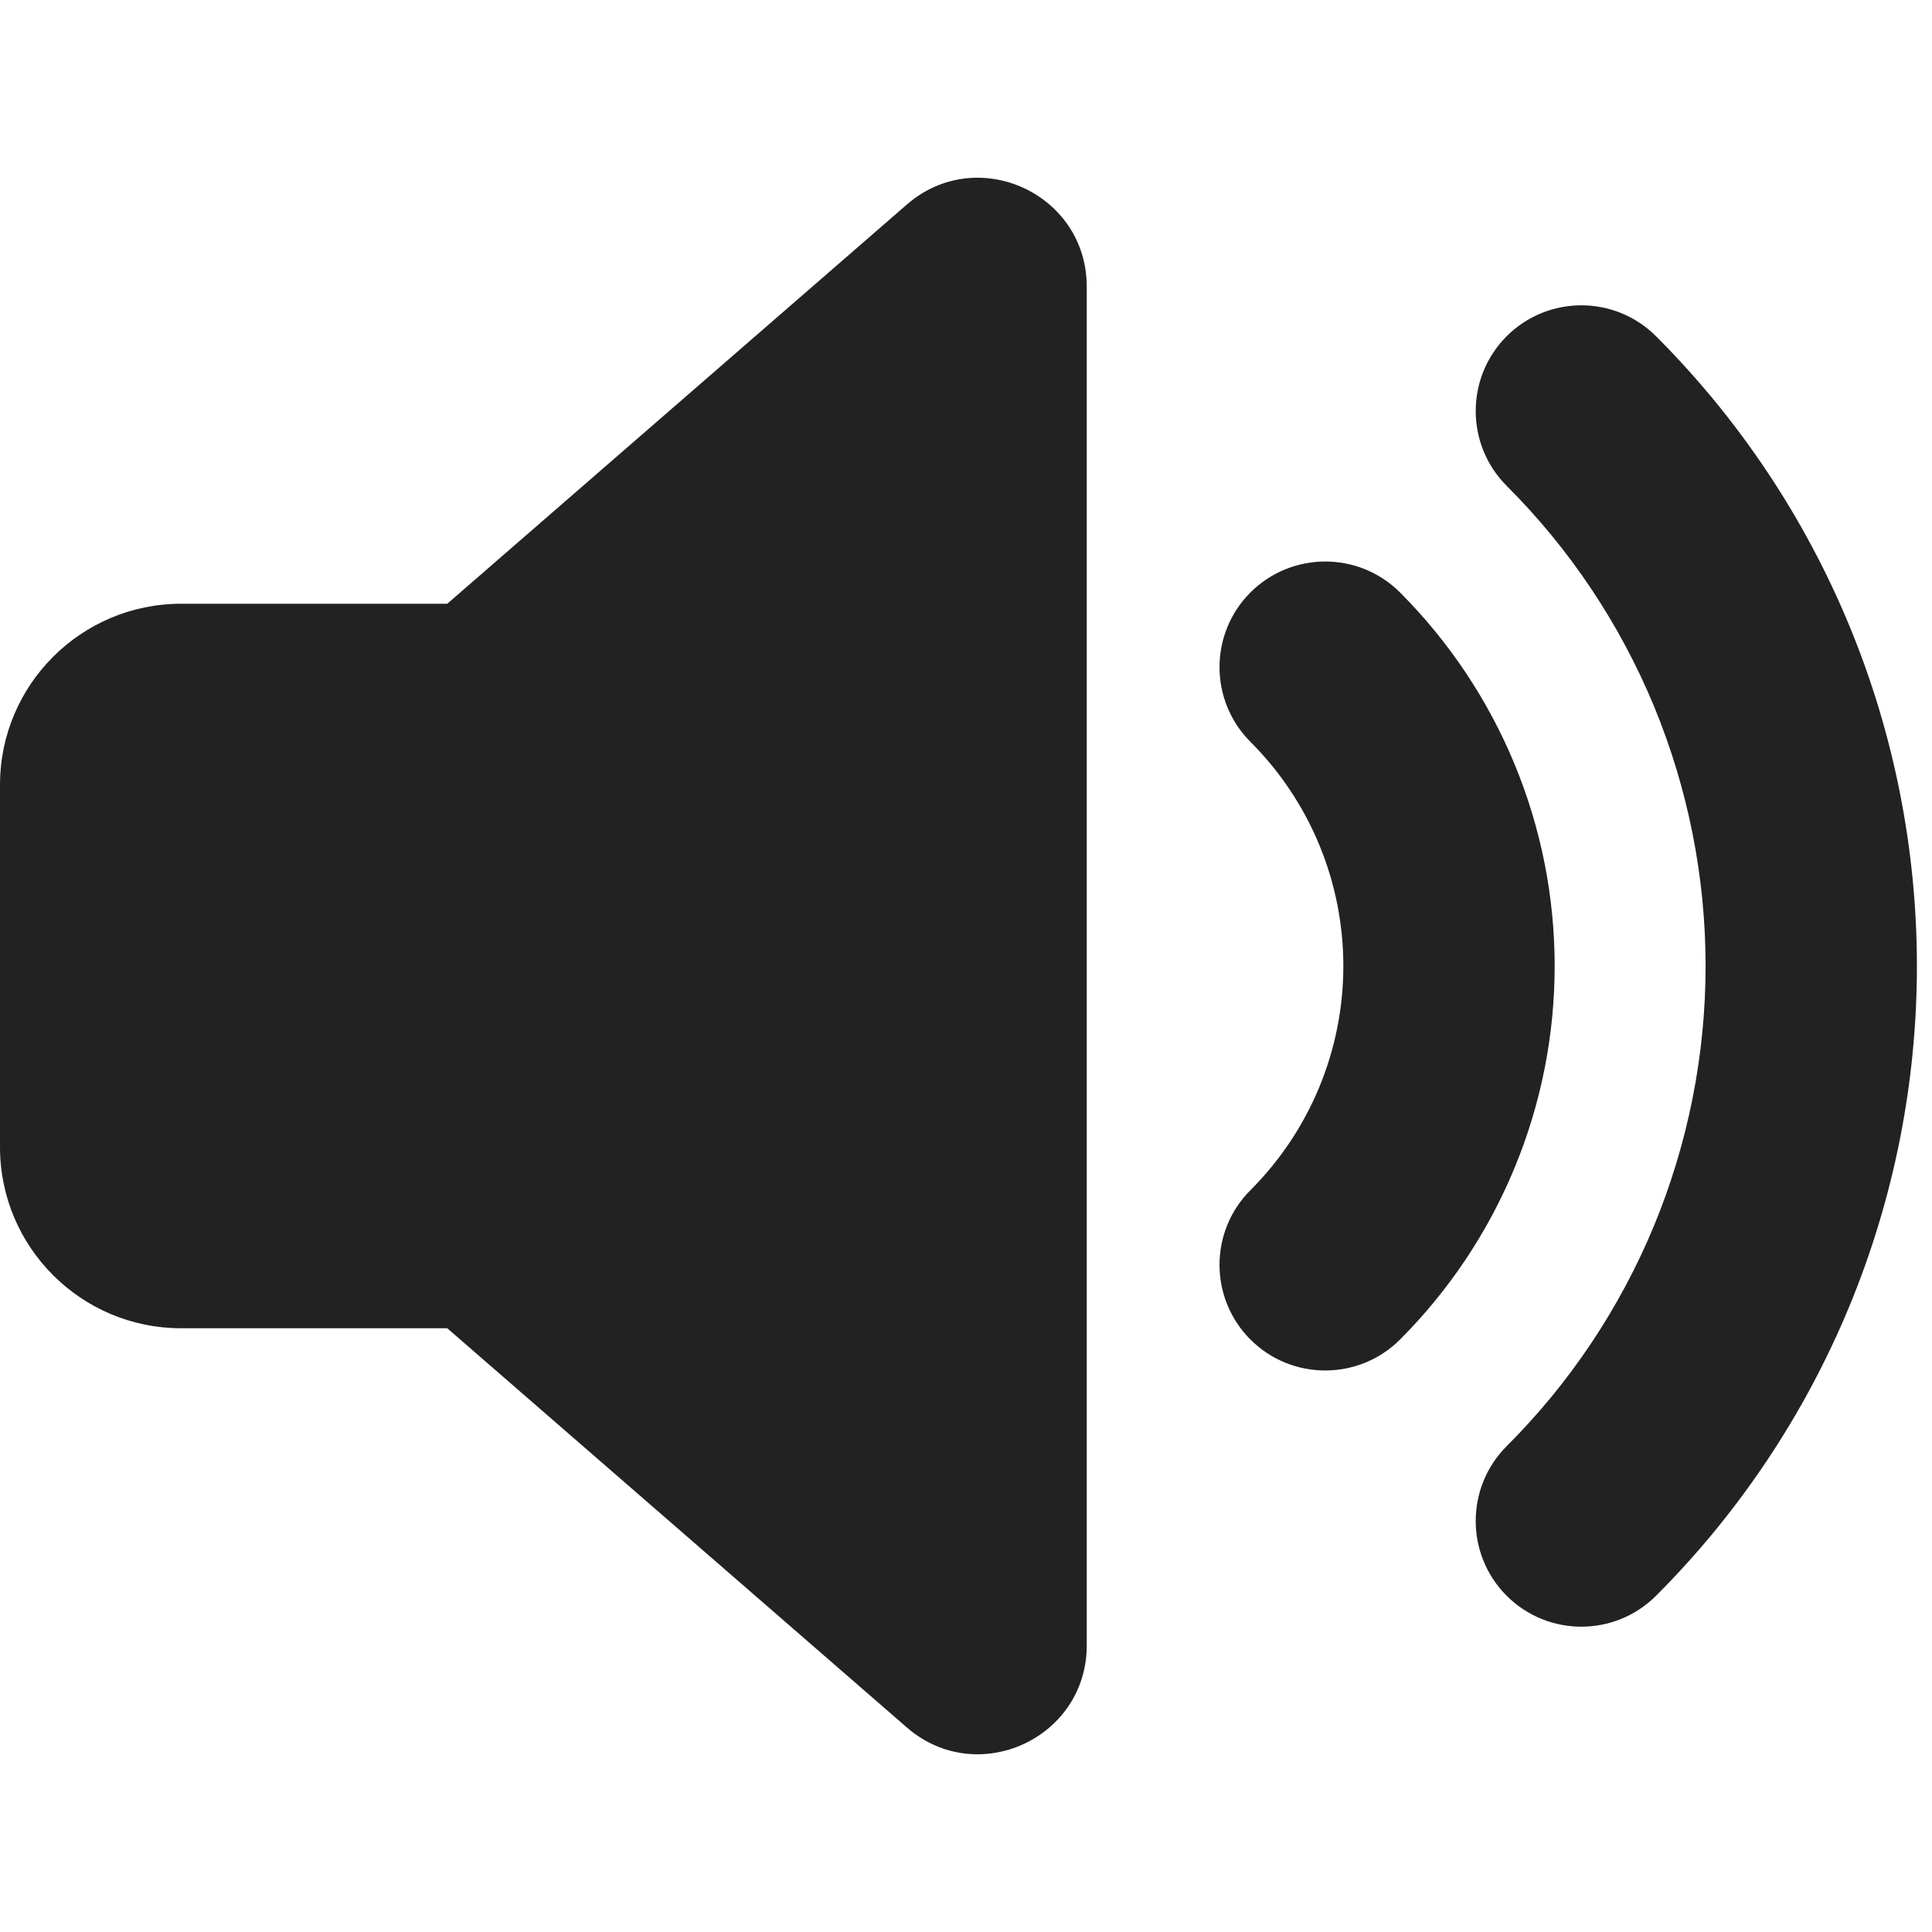
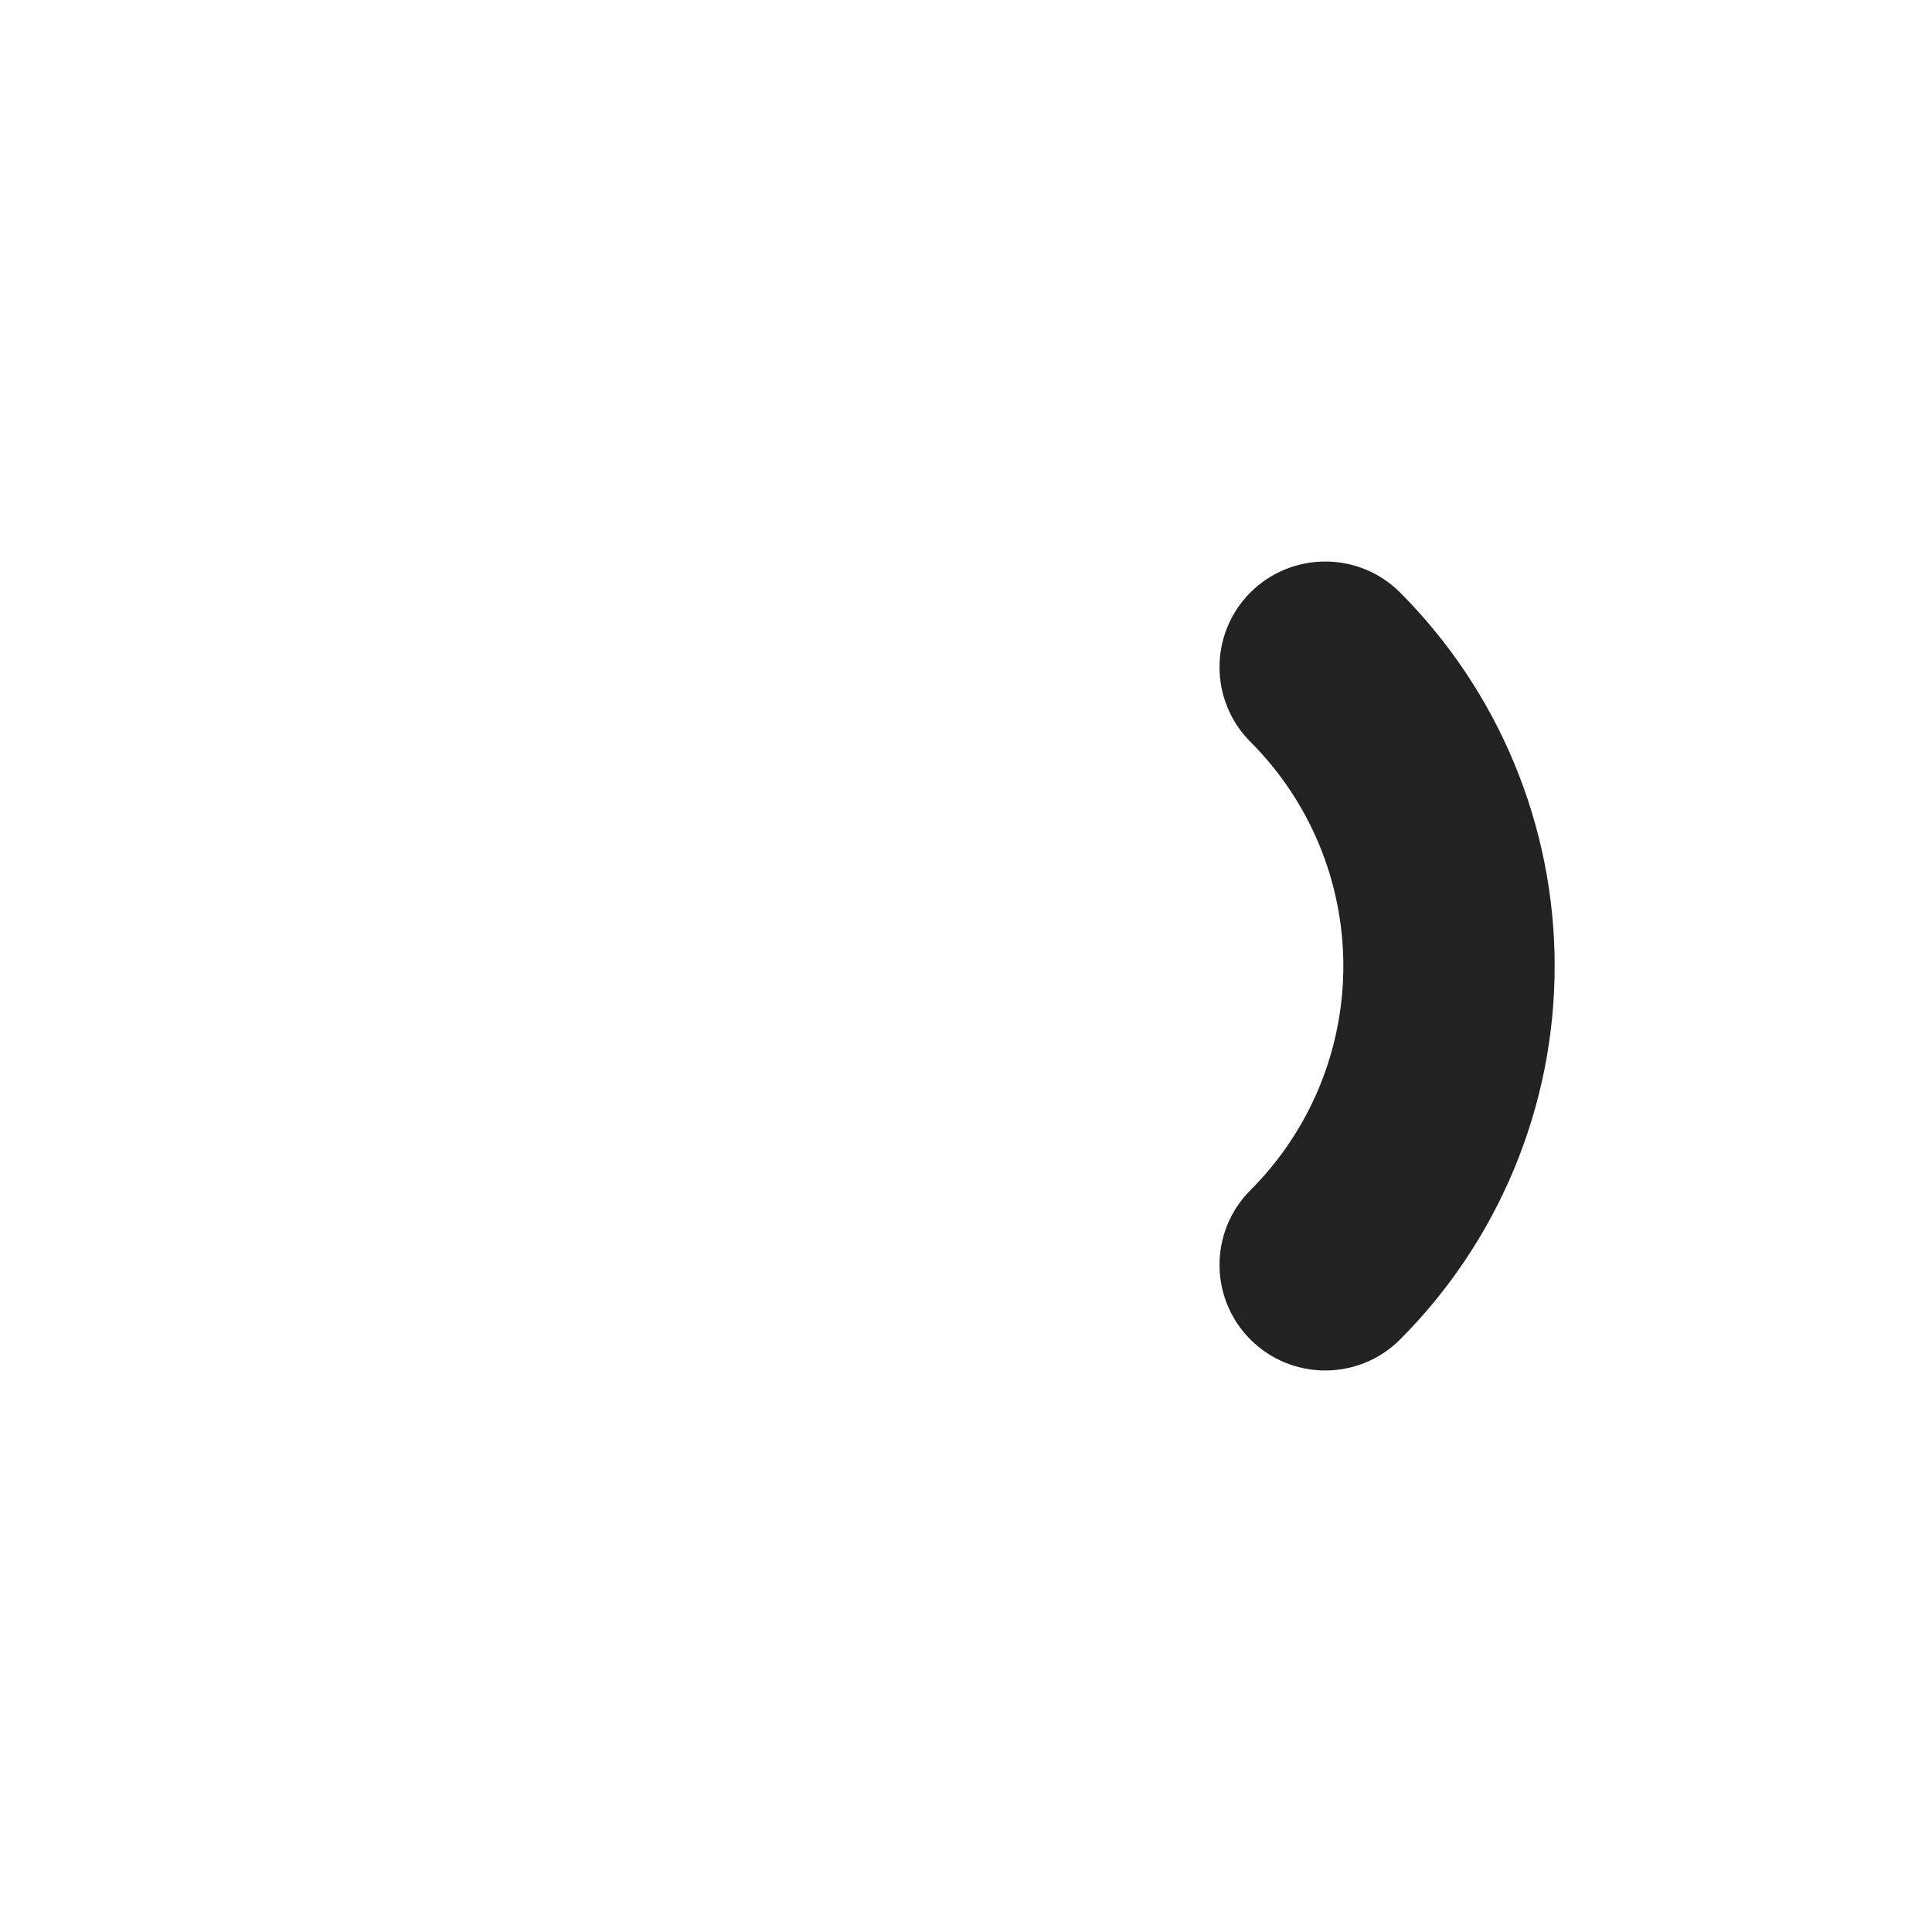
<svg xmlns="http://www.w3.org/2000/svg" width="16" height="16" viewBox="0 0 16 16" fill="none">
-   <path d="M3.704 5L7.51 1.694C8.092 1.188 9 1.602 9 2.374V13.626C9 14.398 8.092 14.812 7.51 14.306L3.704 11H1.5C0.672 11 0 10.328 0 9.5V6.5C0 5.672 0.672 5 1.5 5H3.704Z" fill="#222222" />
-   <path d="M12.477 2.785C12.819 2.443 13.373 2.443 13.715 2.785C14.4 3.47 14.943 4.283 15.314 5.178C15.684 6.072 15.875 7.032 15.875 8C15.875 8.969 15.684 9.928 15.314 10.822C14.943 11.717 14.4 12.53 13.715 13.215C13.373 13.557 12.819 13.557 12.477 13.215C12.136 12.873 12.136 12.319 12.477 11.977C13 11.455 13.414 10.835 13.697 10.153C13.979 9.47 14.125 8.739 14.125 8C14.125 7.261 13.979 6.53 13.697 5.847C13.414 5.165 13 4.545 12.477 4.023C12.136 3.681 12.136 3.127 12.477 2.785Z" fill="#222222" />
  <path d="M11.594 4.906C11.252 4.565 10.698 4.565 10.356 4.906C10.014 5.248 10.014 5.802 10.356 6.144C10.6 6.388 10.793 6.677 10.925 6.995C11.057 7.314 11.125 7.655 11.125 8C11.125 8.345 11.057 8.686 10.925 9.005C10.793 9.323 10.6 9.612 10.356 9.856C10.014 10.198 10.014 10.752 10.356 11.094C10.698 11.435 11.252 11.435 11.594 11.094C12 10.687 12.322 10.205 12.542 9.674C12.762 9.143 12.875 8.575 12.875 8C12.875 7.425 12.762 6.857 12.542 6.326C12.322 5.795 12 5.313 11.594 4.906Z" fill="#222222" />
</svg>